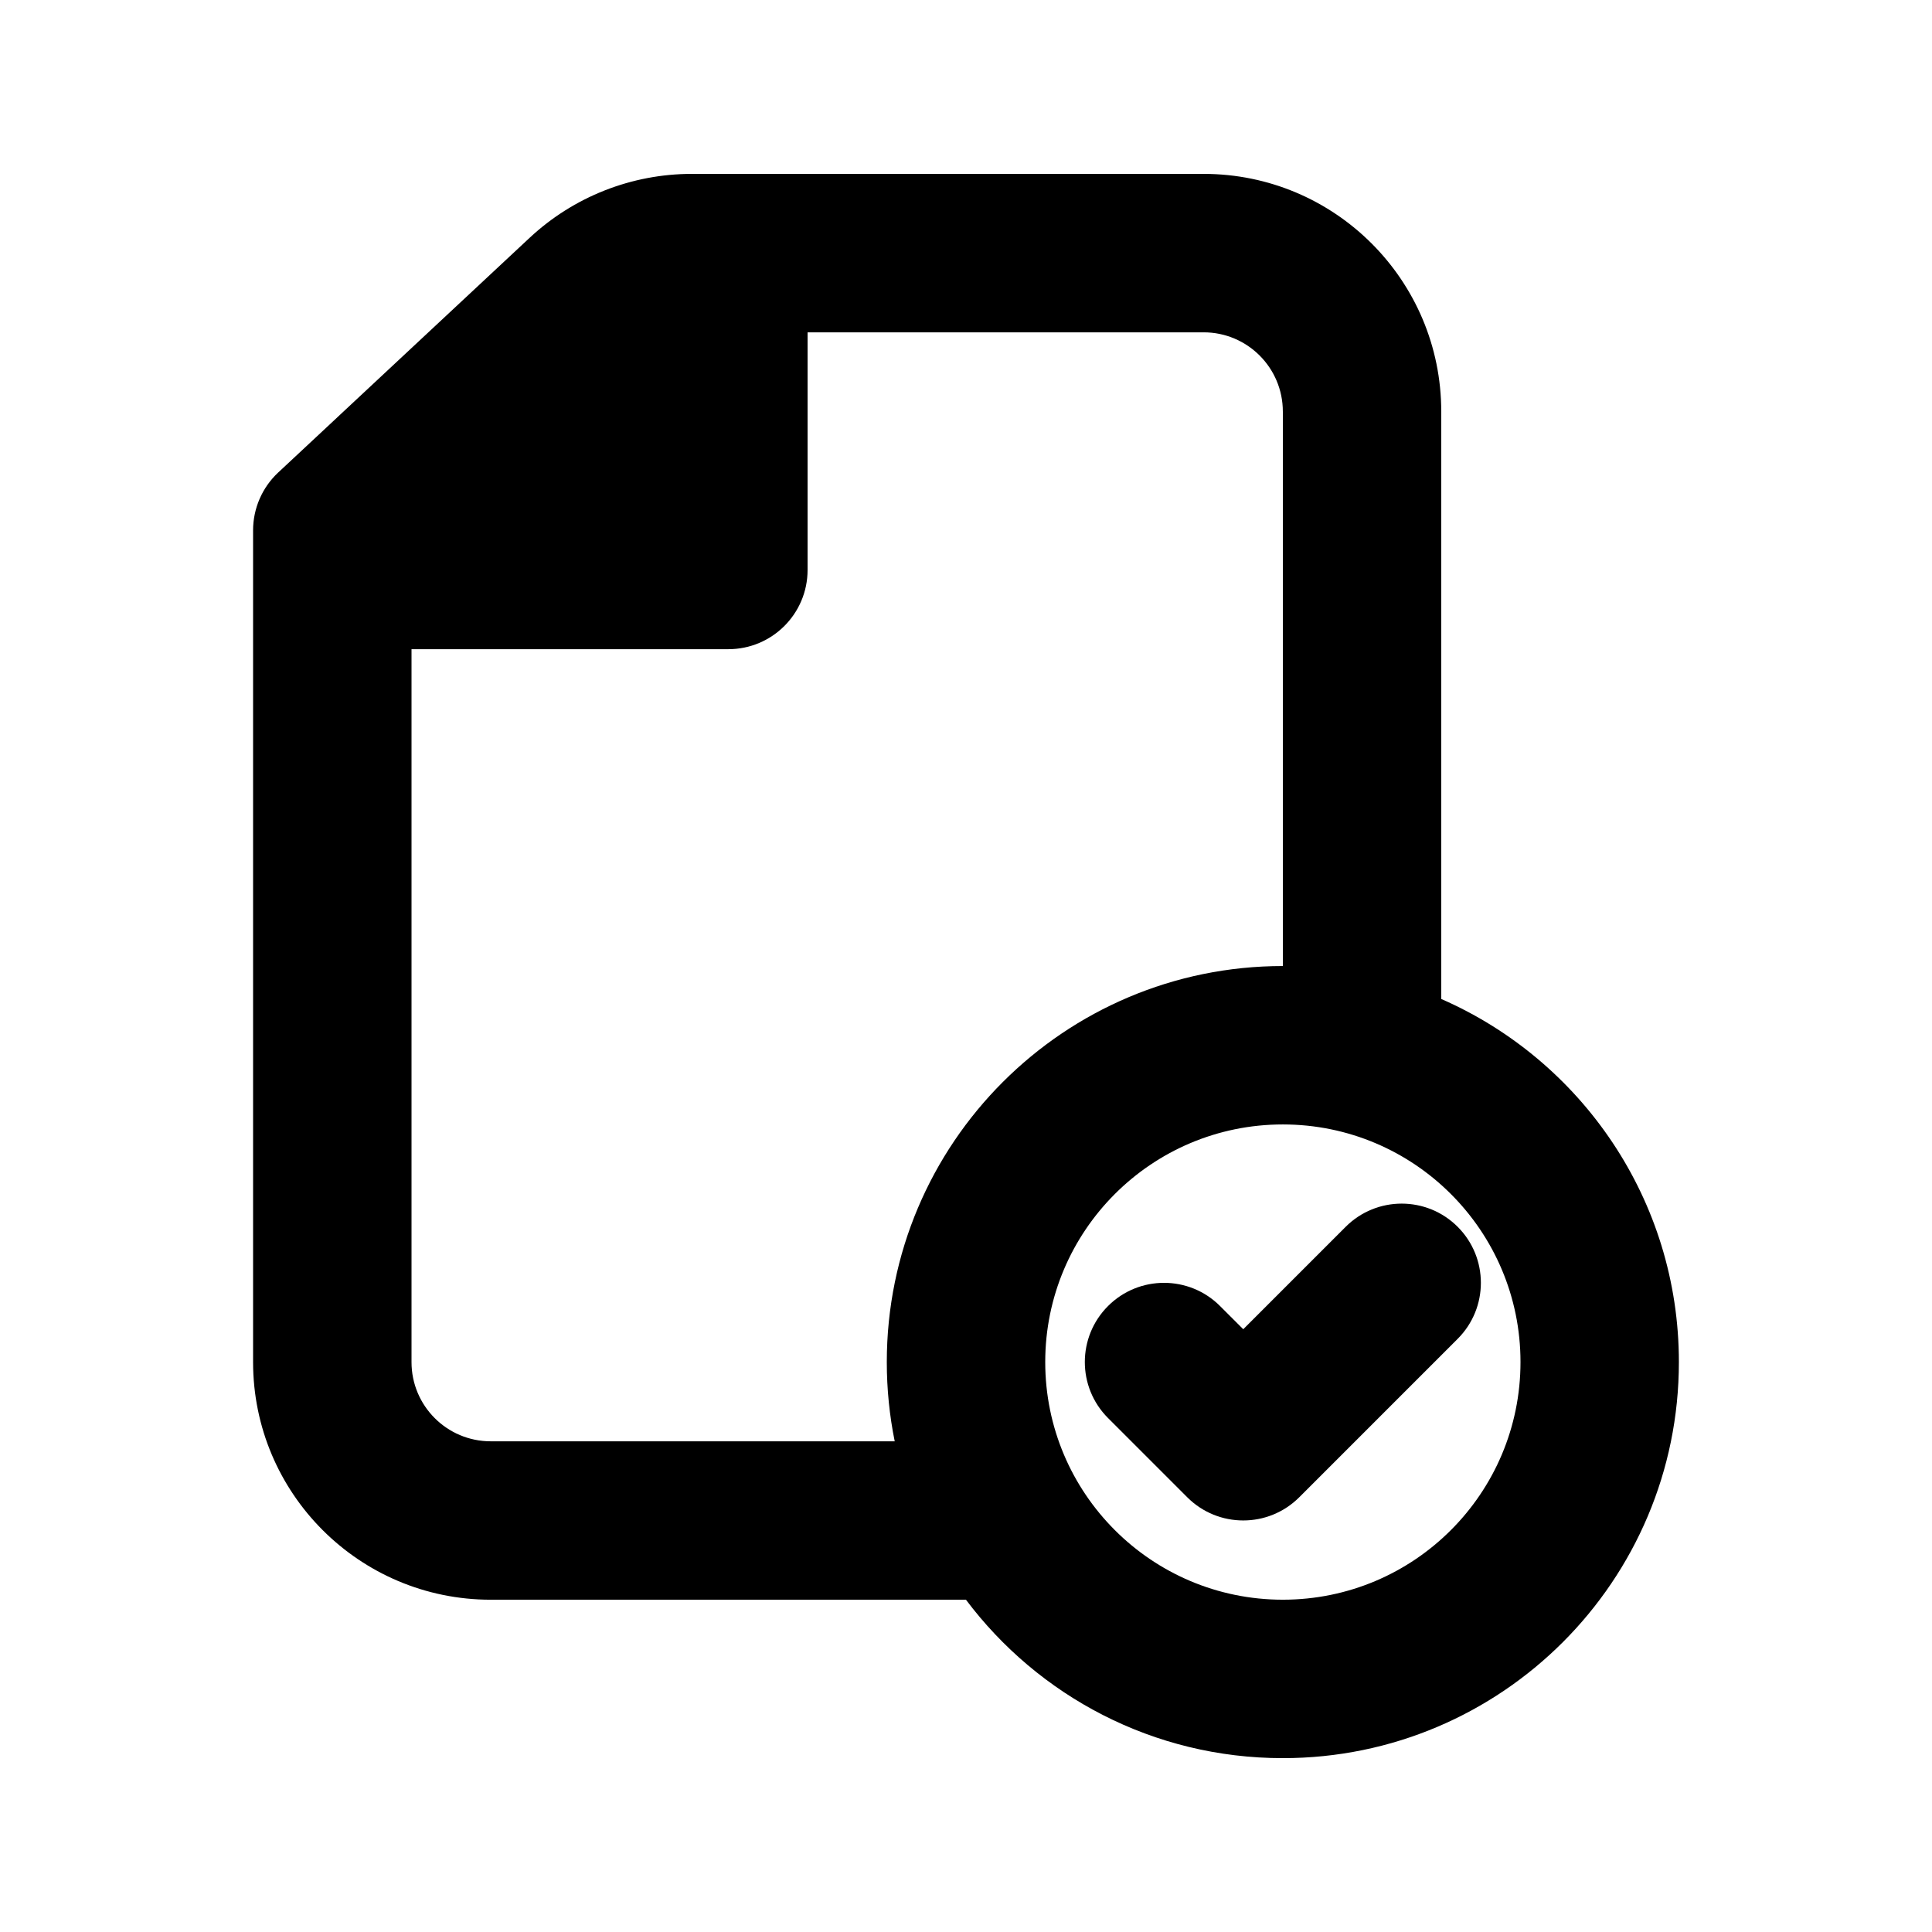
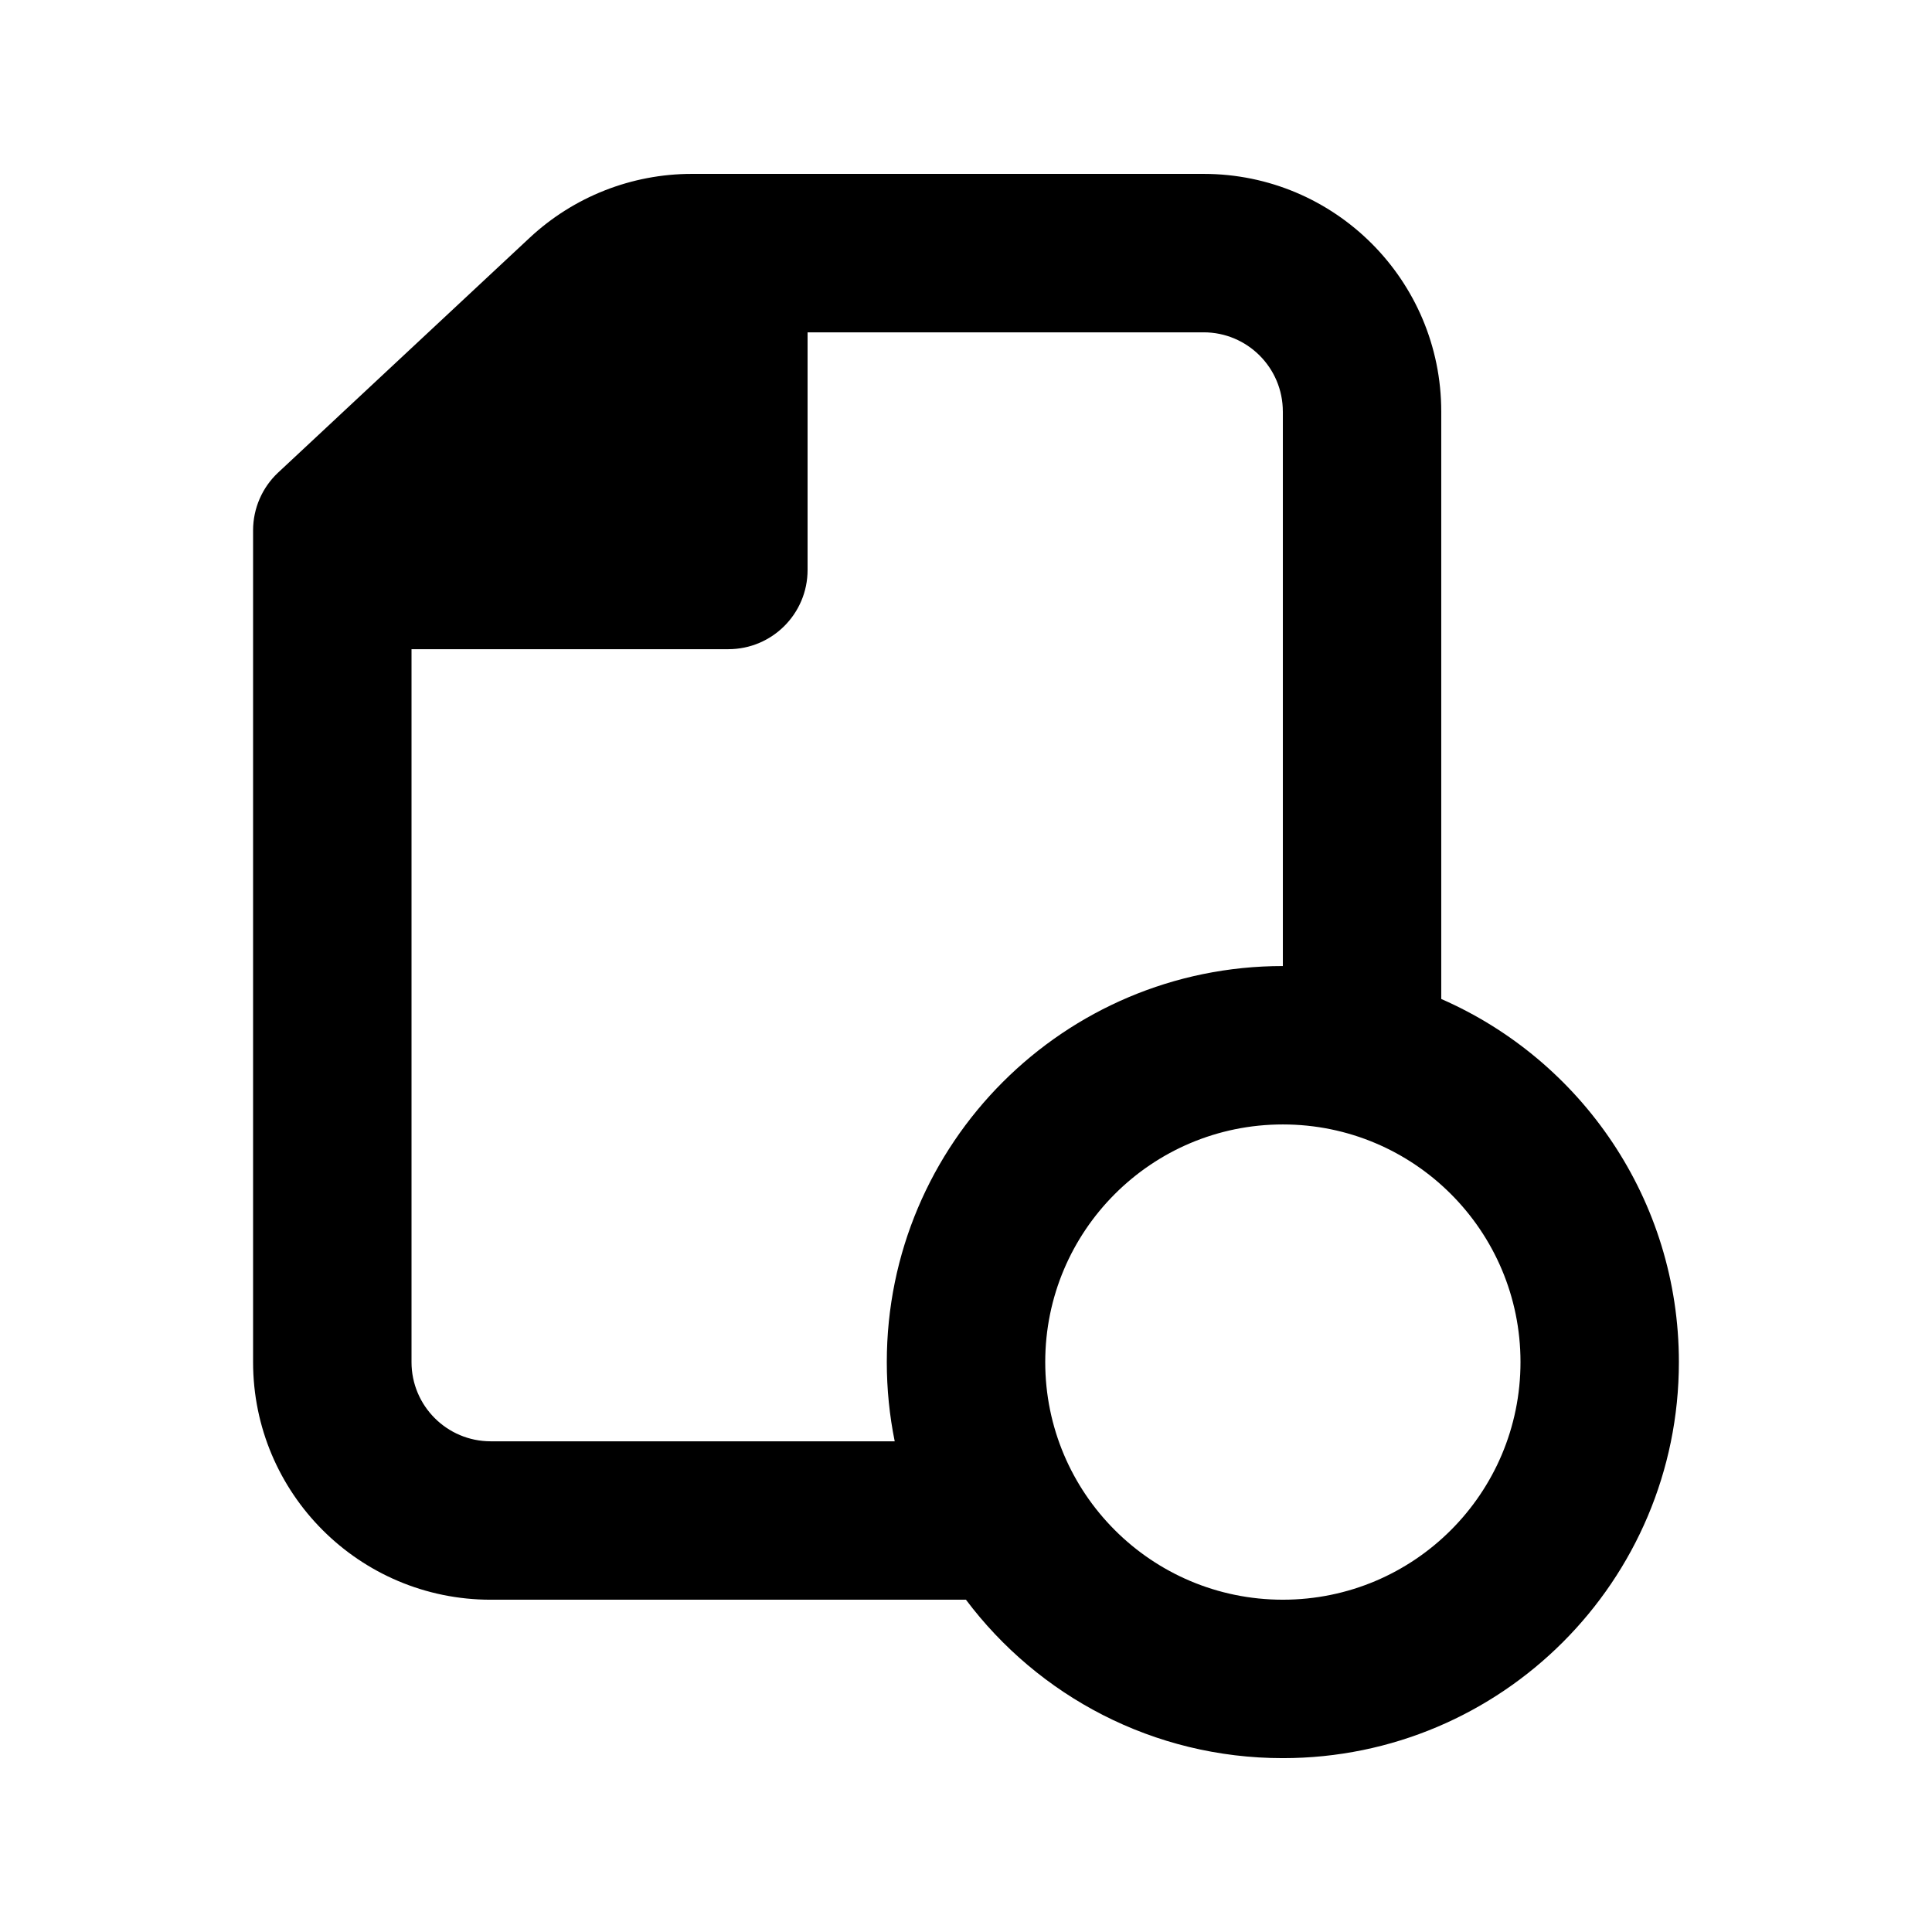
<svg xmlns="http://www.w3.org/2000/svg" fill="#000000" width="800px" height="800px" version="1.1" viewBox="144 144 512 512">
  <g>
-     <path d="m530.3 469.12c-8.195-8.199-21.488-8.199-29.684 0l-27.141 27.141-6.152-6.148c-8.195-8.199-21.488-8.199-29.684 0-8.199 8.195-8.199 21.488 0 29.684l20.992 20.992c8.195 8.199 21.488 8.199 29.684 0l41.984-41.984c8.199-8.195 8.199-21.488 0-29.684z" />
    <path d="m284.36 207.02c11.664-10.883 27.02-16.938 42.973-16.938h135.64c34.781 0 62.973 28.195 62.973 62.977v155.68c37.07 16.199 62.977 53.188 62.977 96.227 0 57.969-46.992 104.96-104.96 104.96-34.336 0-64.824-16.488-83.977-41.984h-125.94c-34.781 0-62.977-28.191-62.977-62.977v-220.41c0-5.82 2.414-11.379 6.668-15.348zm199.61 46.039v146.95c-57.965 0-104.96 46.992-104.96 104.96 0 7.191 0.723 14.211 2.098 20.992h-107.06c-11.594 0-20.992-9.395-20.992-20.992v-188.93h83.969c11.594 0 20.992-9.398 20.992-20.992v-62.977h104.96c11.594 0 20.988 9.398 20.988 20.992zm0 188.93c-34.781 0-62.973 28.191-62.973 62.973 0 34.785 28.191 62.977 62.973 62.977 34.785 0 62.977-28.191 62.977-62.977 0-34.781-28.191-62.973-62.977-62.973z" fill-rule="evenodd" />
  </g>
</svg>